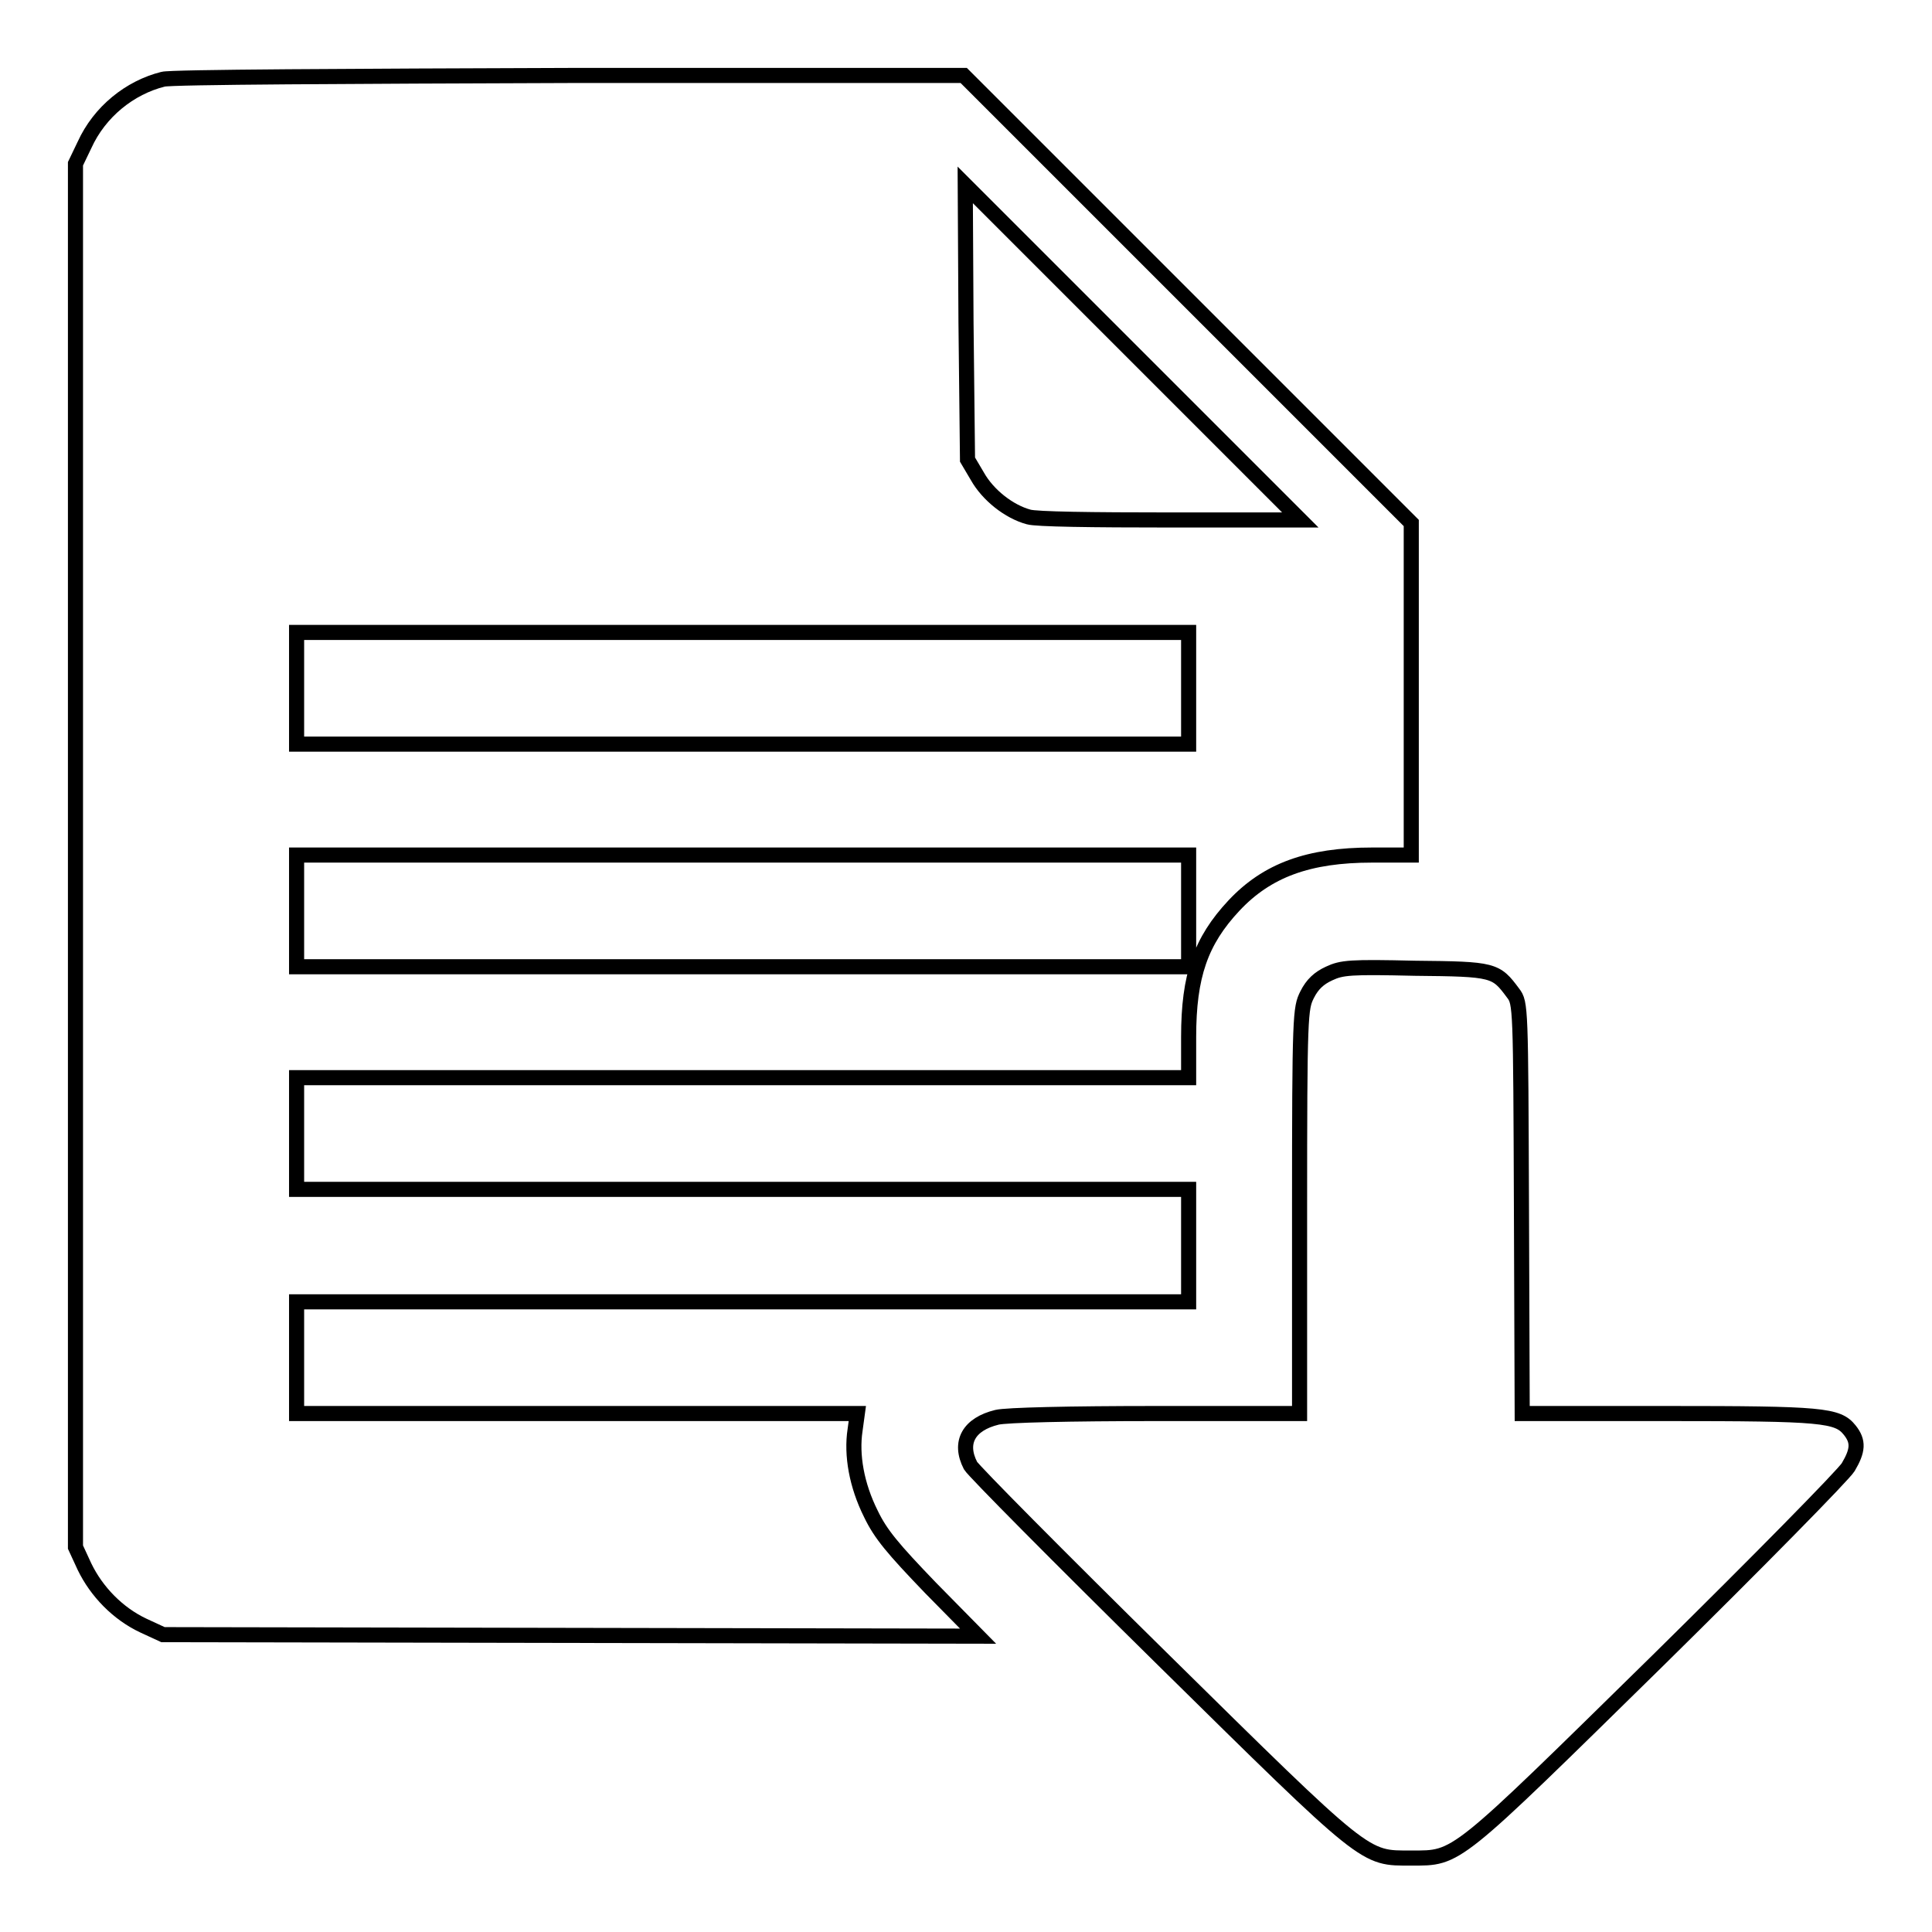
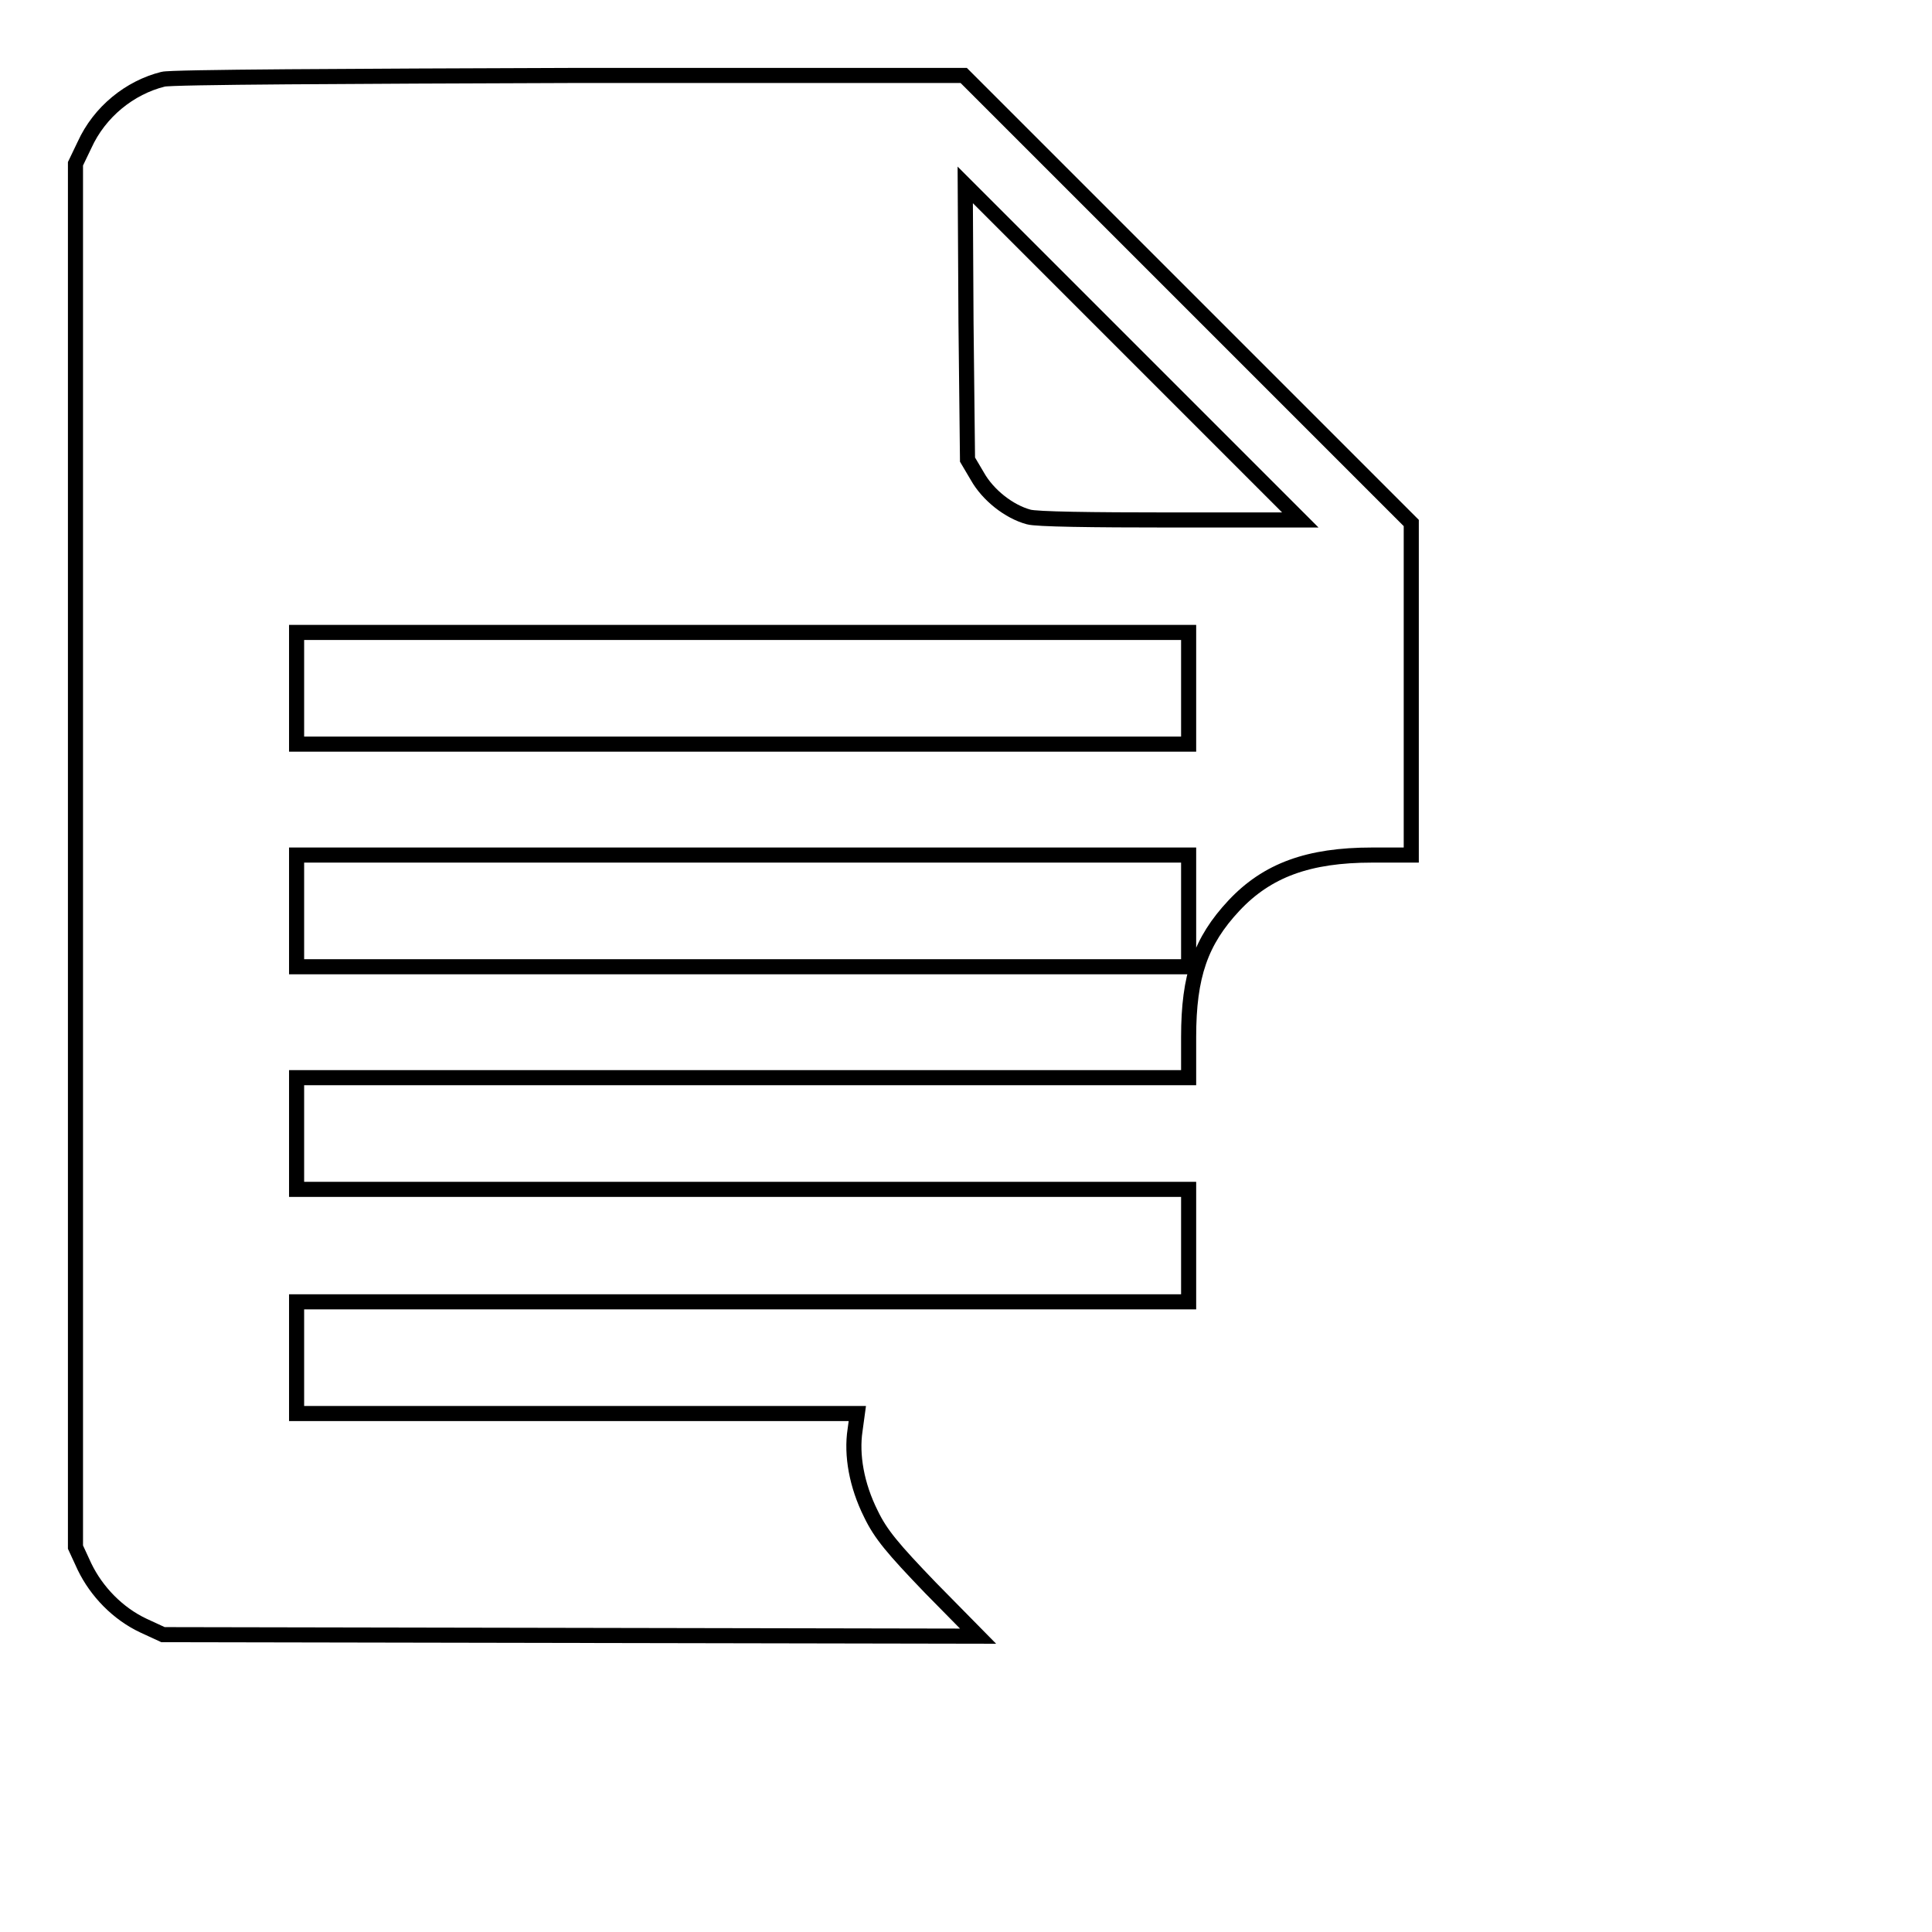
<svg xmlns="http://www.w3.org/2000/svg" version="1.1" x="0px" y="0px" viewBox="0 0 256 256" enable-background="new 0 0 256 256" xml:space="preserve">
  <g>
    <g>
      <g>
        <path stroke-width="2" fill-opacity="0" stroke="#000000" d="M21.6,10.5c-4.4,1.1-8.4,4.3-10.4,8.7L10,21.7v91.6V205l1.2,2.6c1.6,3.3,4.4,6.2,7.8,7.8l2.6,1.2l54,0.1l54,0.1l-6.3-6.4c-5-5.2-6.6-7.1-7.9-9.8c-1.9-3.8-2.6-7.8-2.1-11.1l0.3-2.2H76.4H39.3v-7.4v-7.4h59.1h59.1V165v-7.4H98.4H39.3v-7.4v-7.4h59.1h59.1v-5.4c0-8.1,1.6-12.7,6-17.4c4.4-4.7,9.9-6.7,18.3-6.7h5.2V91.3v-22l-29.7-29.7L127.7,10l-52.2,0C46.8,10.1,22.6,10.2,21.6,10.5z M155.1,68.9c-10.5,0-17.8-0.1-18.8-0.4c-2.6-0.7-5.4-2.9-6.8-5.4l-1.3-2.2L128,42.7l-0.1-18.2l22.2,22.2l22.2,22.2L155.1,68.9z M157.5,91.2v7.4H98.4H39.3v-7.4v-7.4h59.1h59.1V91.2z M157.5,120.7v7.4H98.4H39.3v-7.4v-7.4h59.1h59.1V120.7z" />
-         <path stroke-width="2" fill-opacity="0" stroke="#000000" d="M176.1,129c-1.3,0.6-2.2,1.4-2.9,2.8c-0.9,1.8-1,2.5-1,28.7v26.8h-19c-11.5,0-19.9,0.2-21.1,0.5c-3.7,0.9-5.1,3.3-3.5,6.4c0.4,0.7,11.7,12.1,25.2,25.4c27.6,27.2,26.9,26.6,33.2,26.6c6.2,0,5.5,0.5,32.7-26.2c13.3-13.1,24.6-24.6,25.2-25.6c1.3-2.2,1.4-3.4,0.2-4.9c-1.6-2-3.6-2.2-24.2-2.2h-19.2l-0.1-27.2c-0.1-26.7-0.1-27.2-1.1-28.5c-2.3-3.1-2.5-3.2-13-3.3C178.9,128.1,177.8,128.2,176.1,129z" />
      </g>
    </g>
  </g>
</svg>